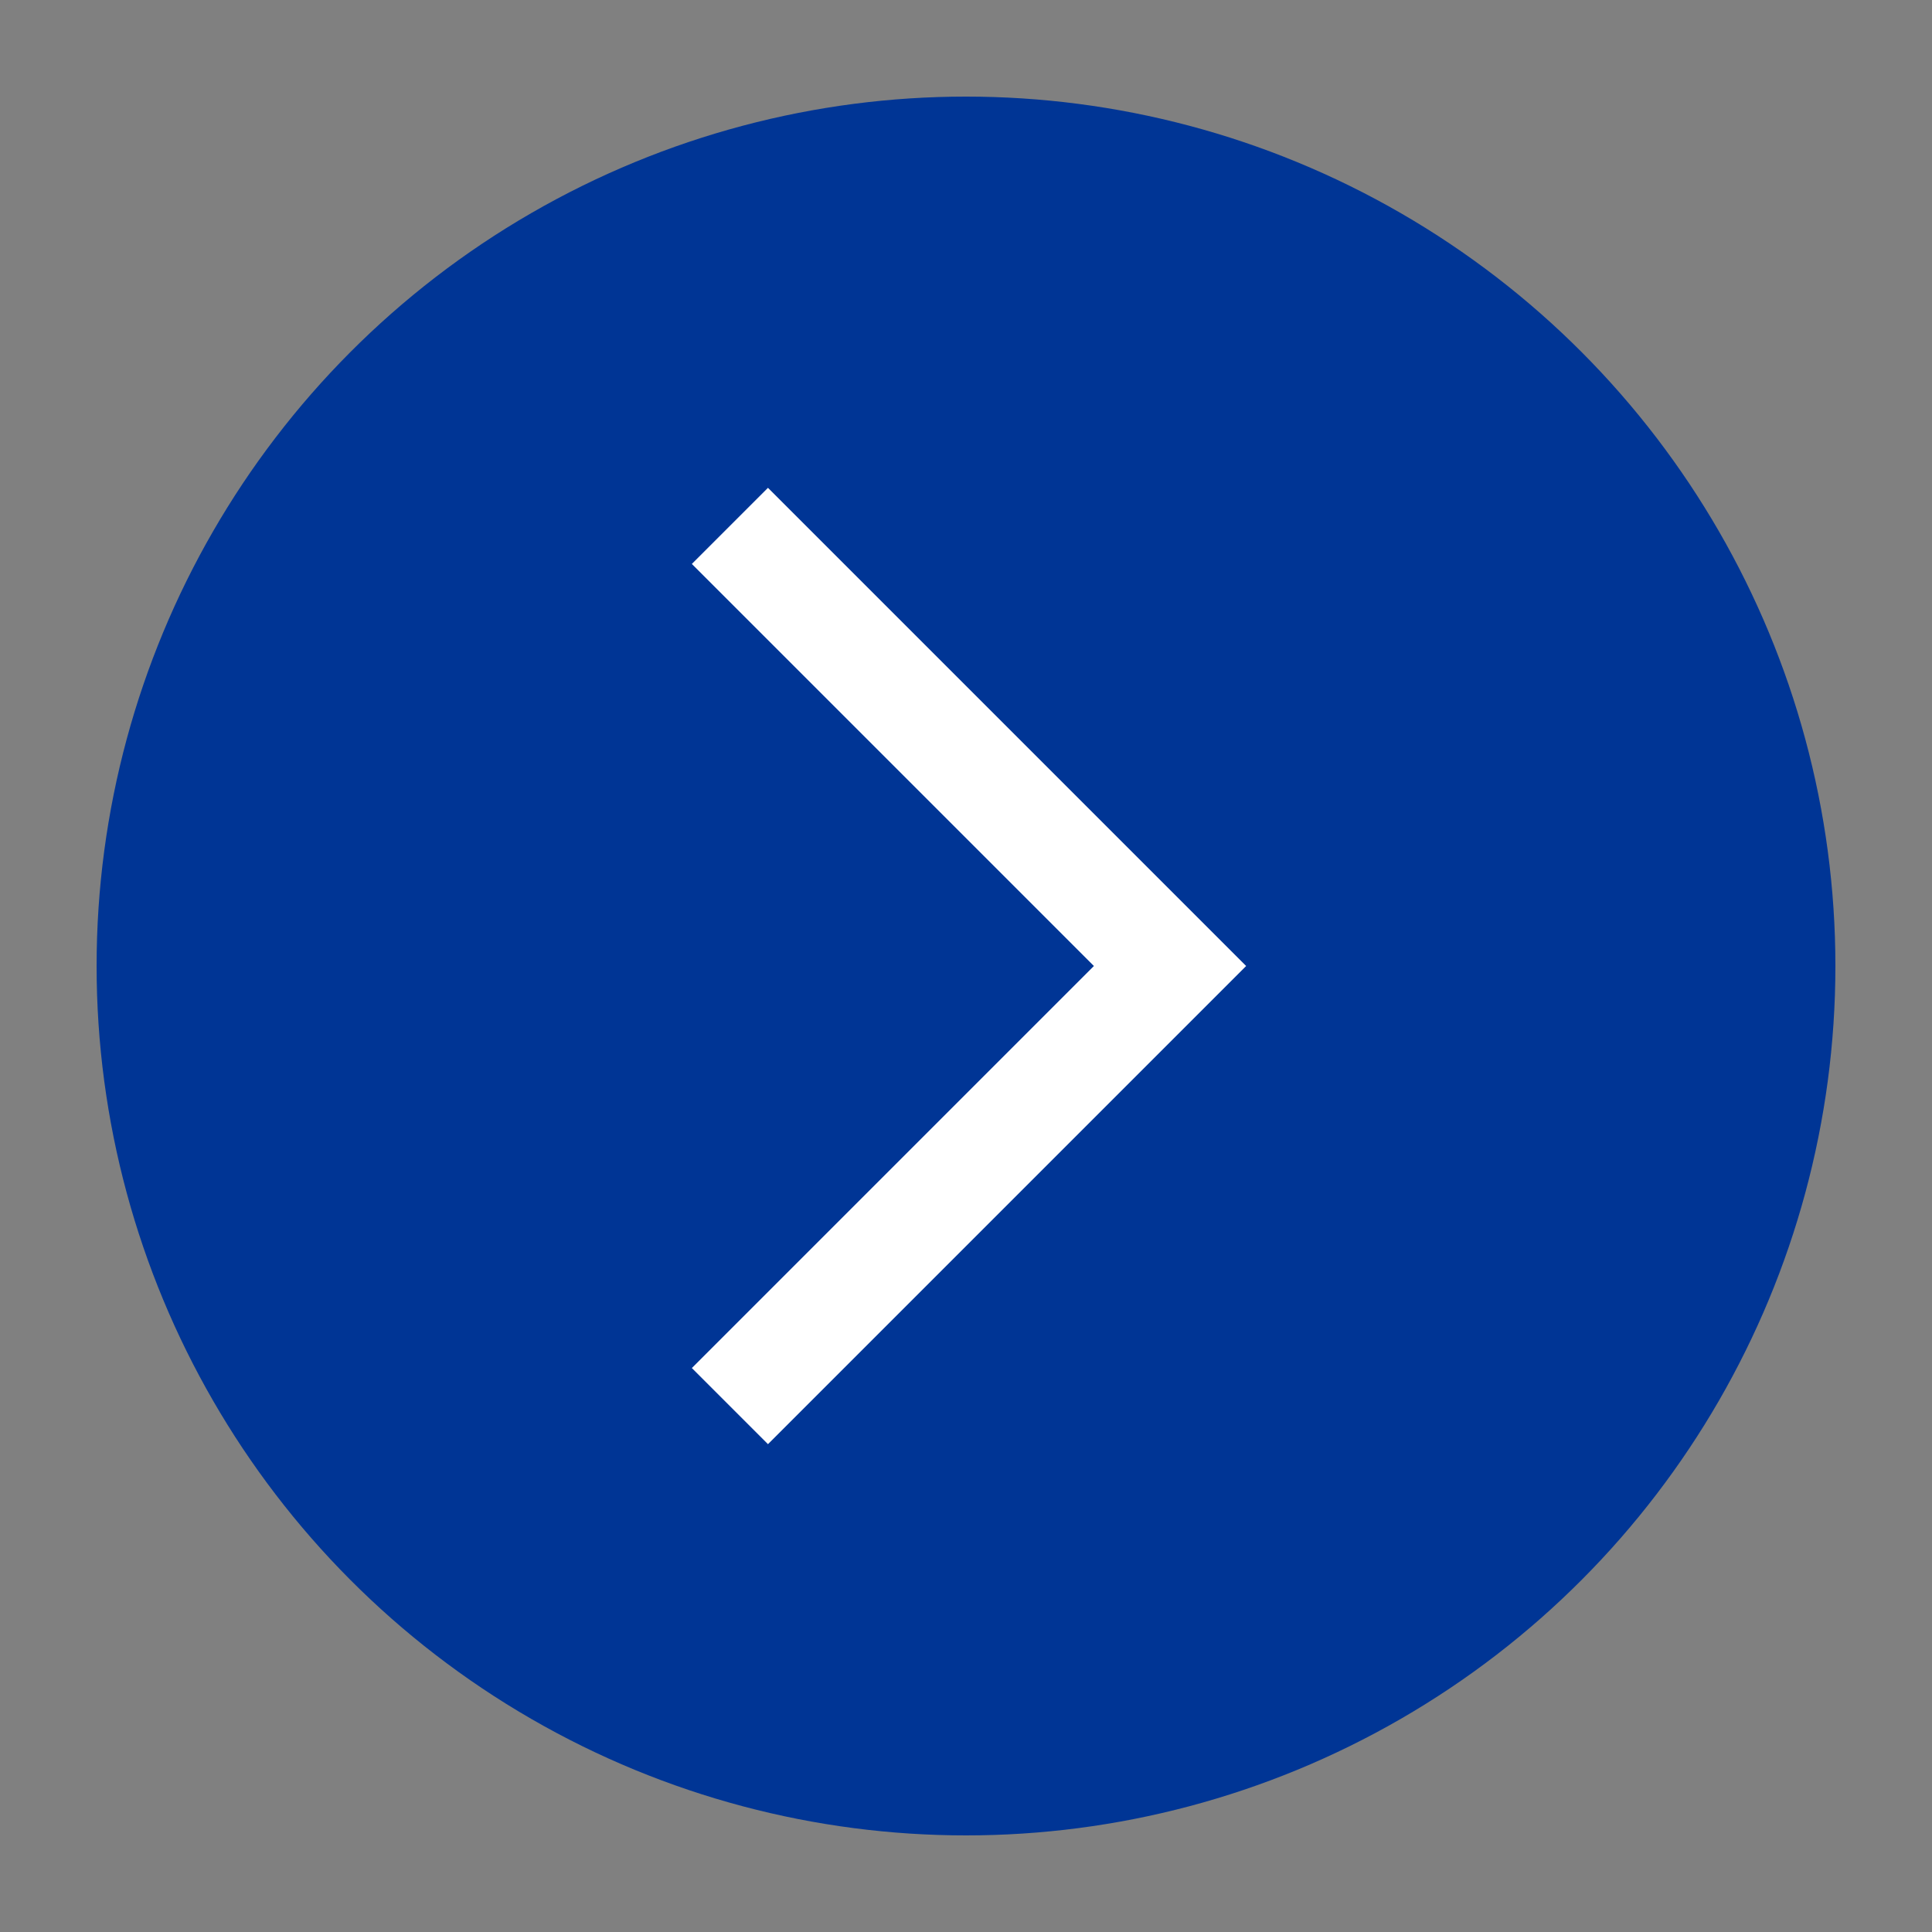
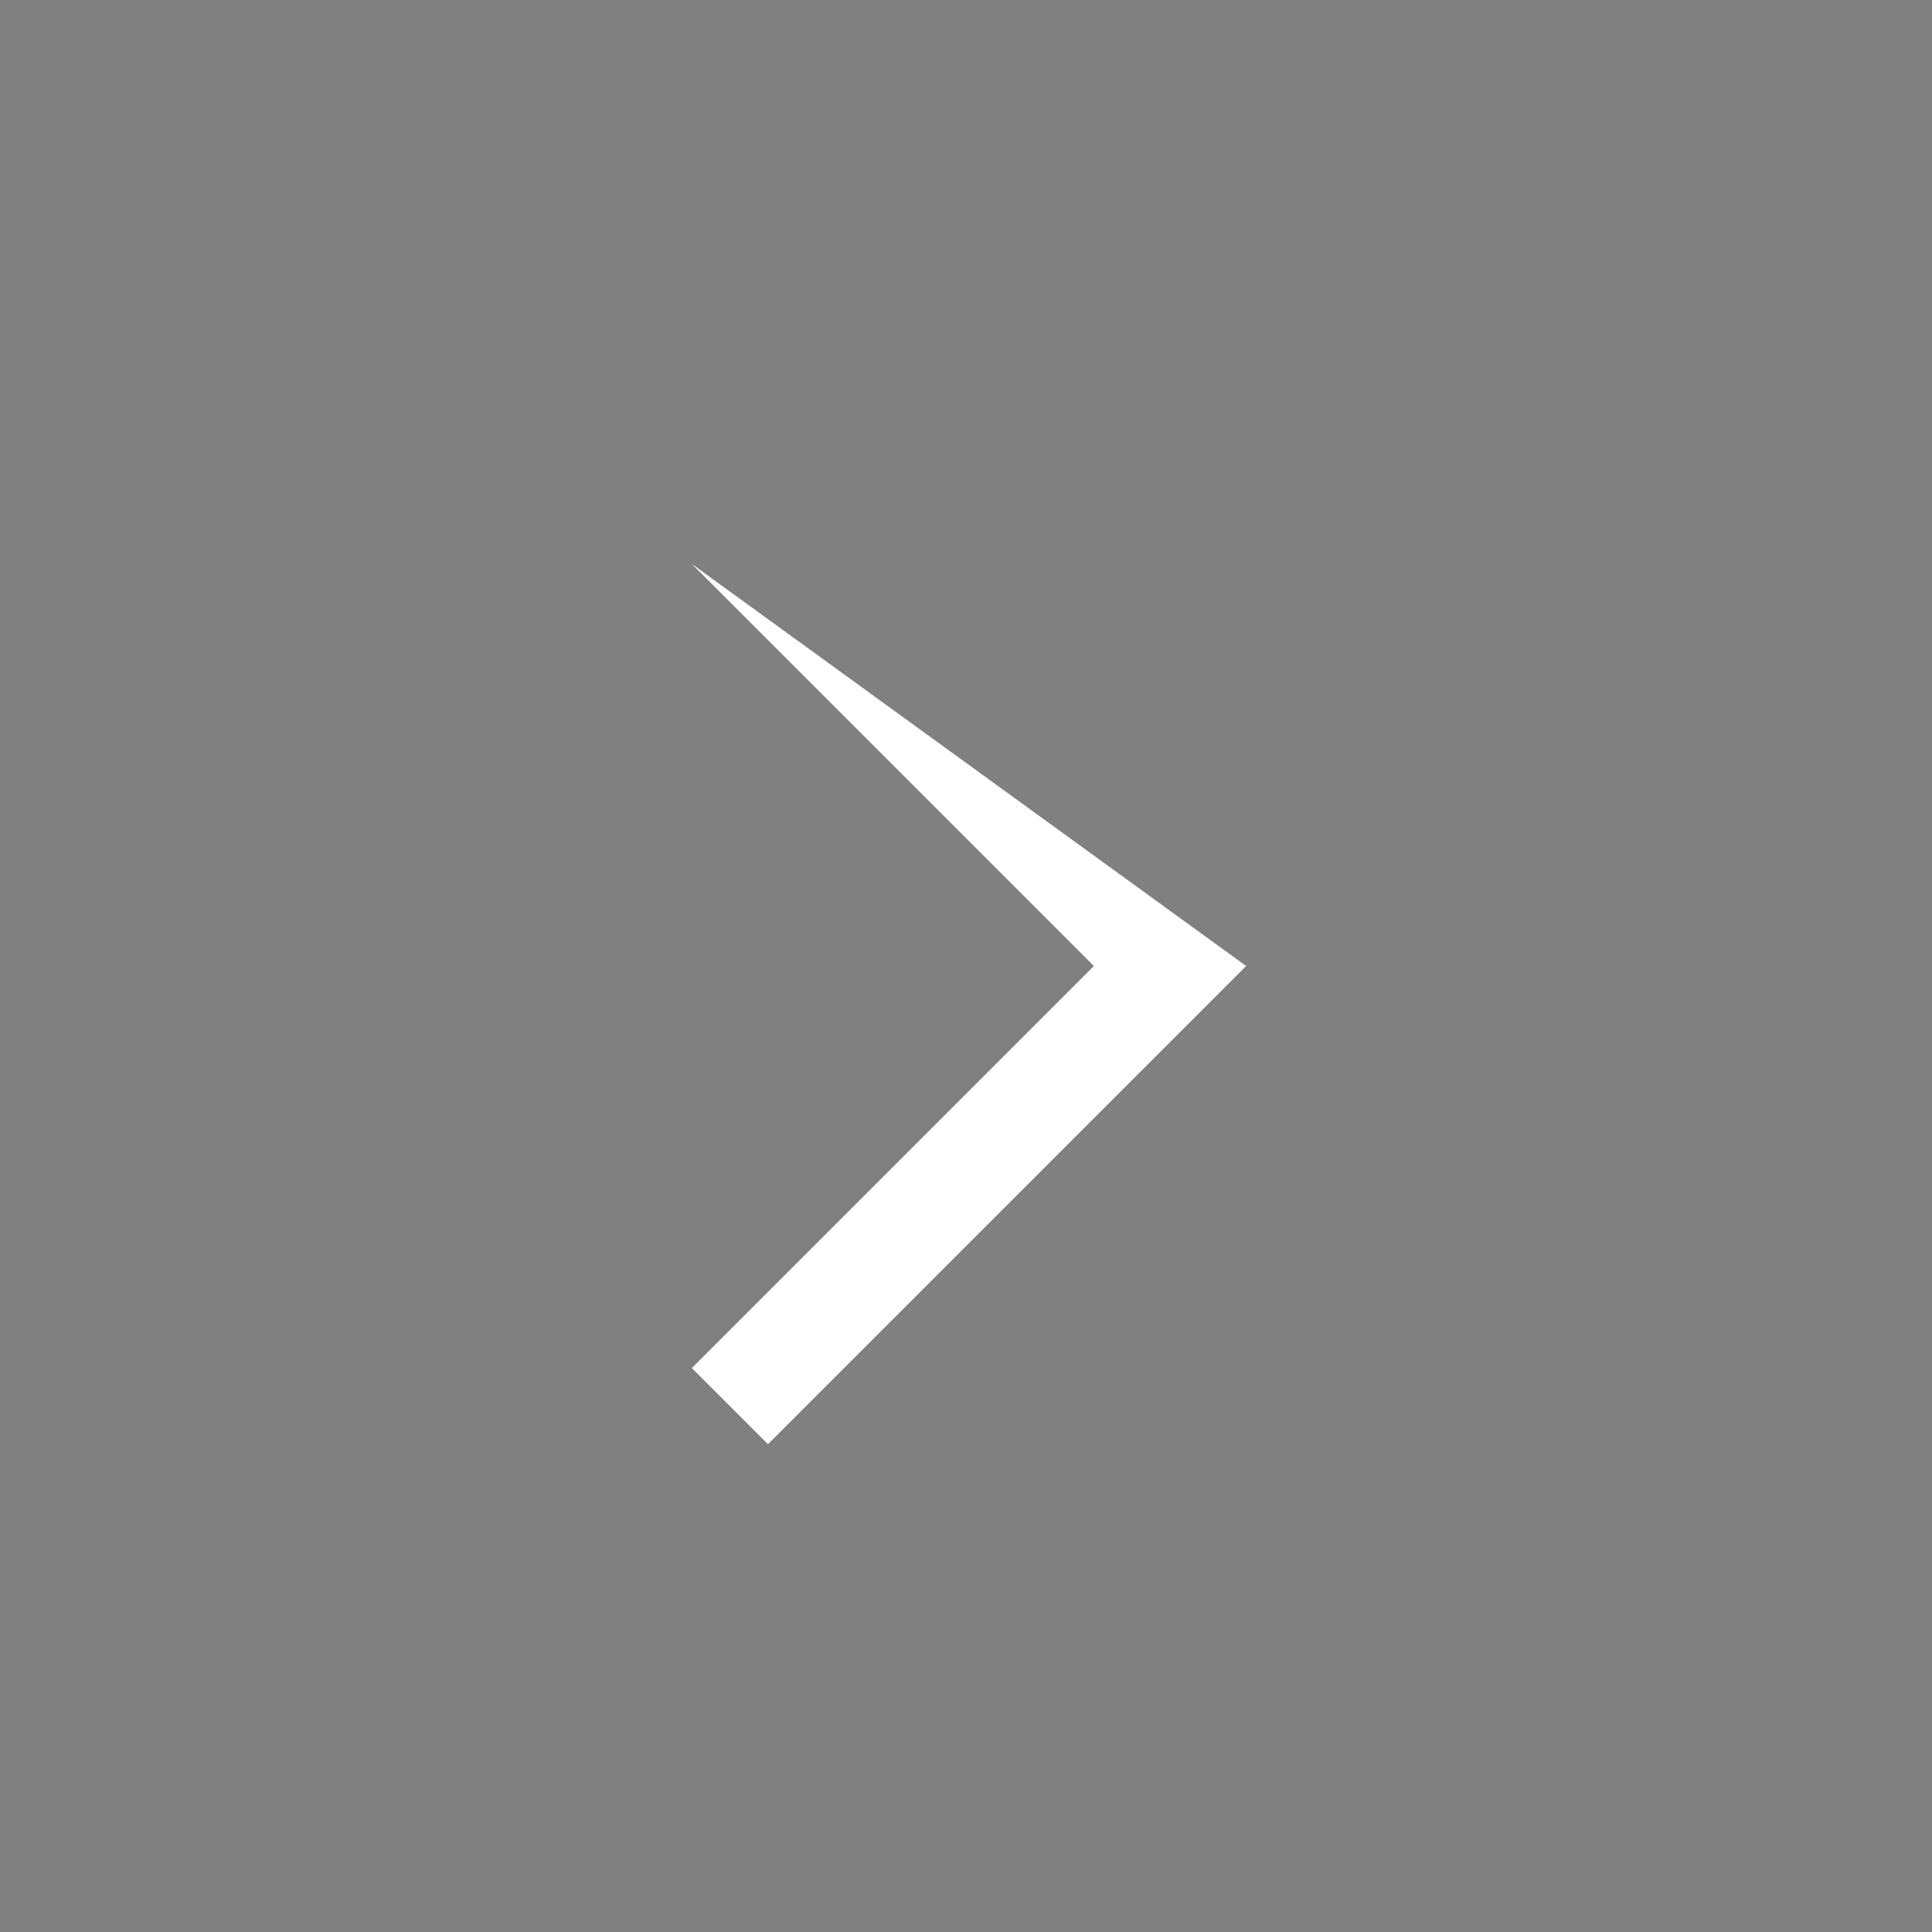
<svg xmlns="http://www.w3.org/2000/svg" viewBox="0 0 20 20" fill="none">
  <rect x="0" y="0" width="20" height="20" fill="#808080" stroke="none" />
-   <circle r="9" transform="matrix(1 0 0 -1 10 10)" fill="#003595" />
-   <path d="M12.9 10L7.95 5.05L7.162 5.838L11.324 10L7.162 14.162L7.95 14.95L12.9 10Z" fill="white" />
+   <path d="M12.9 10L7.162 5.838L11.324 10L7.162 14.162L7.95 14.95L12.9 10Z" fill="white" />
</svg>